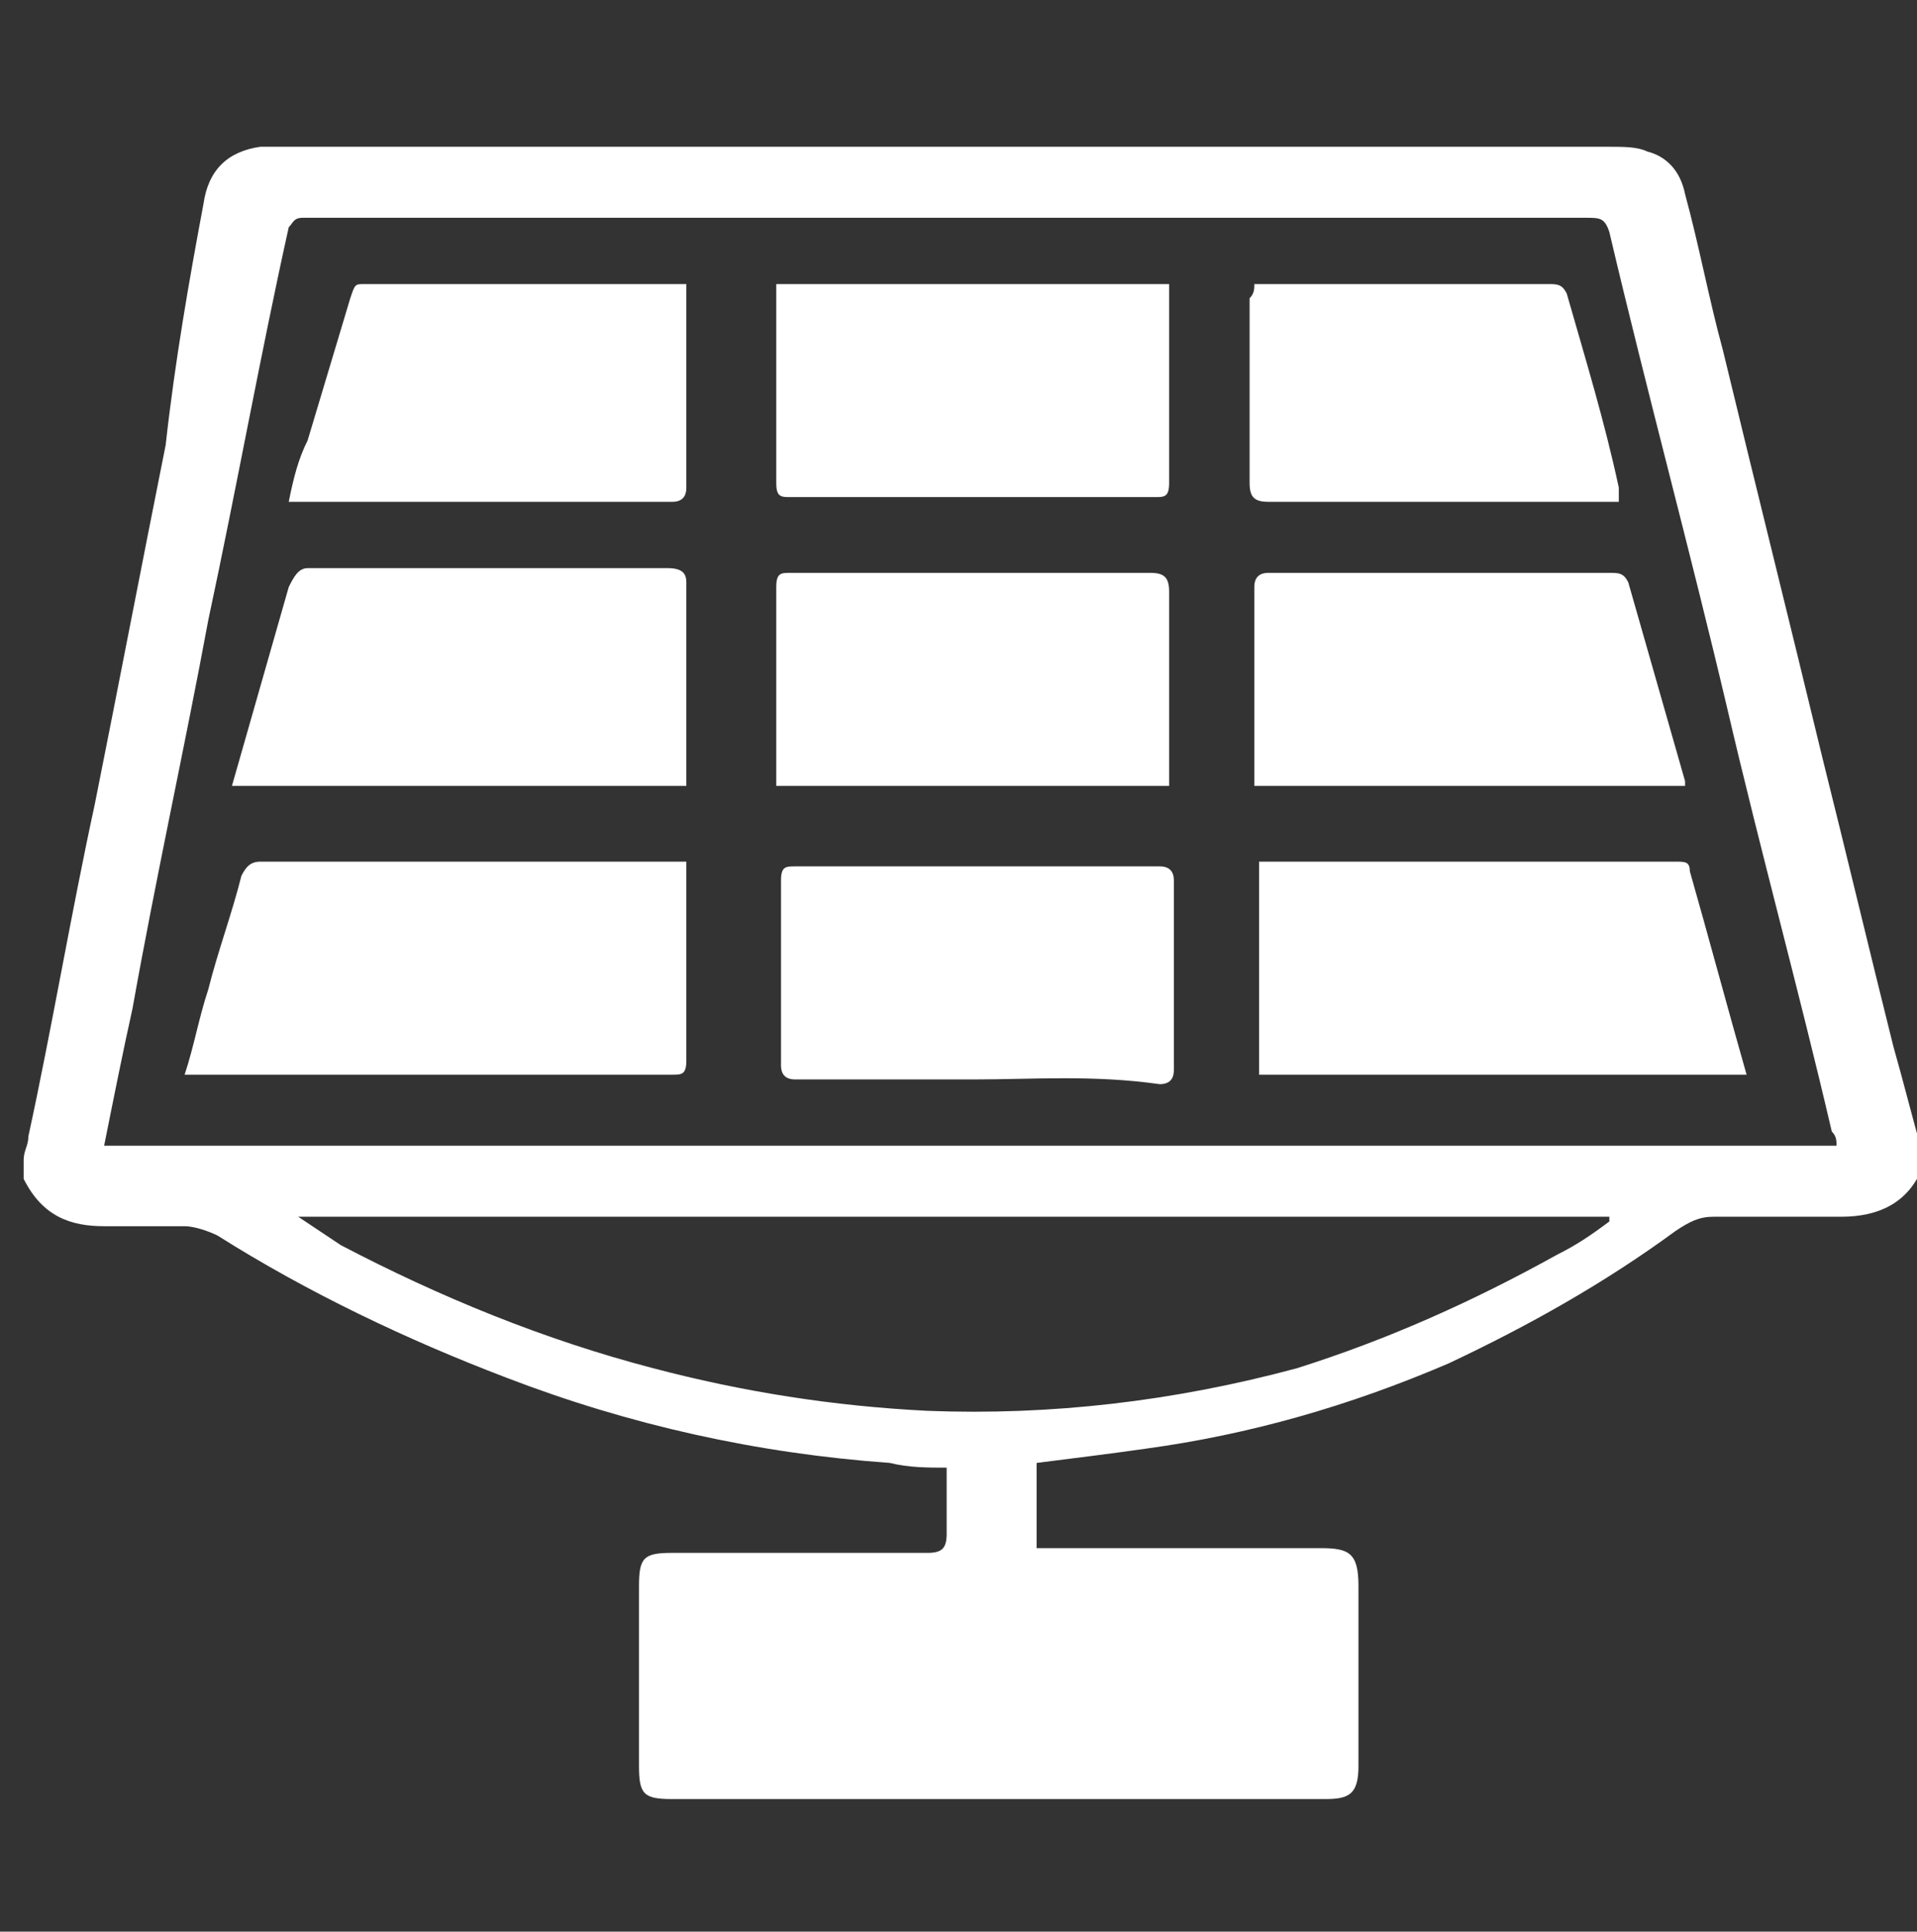
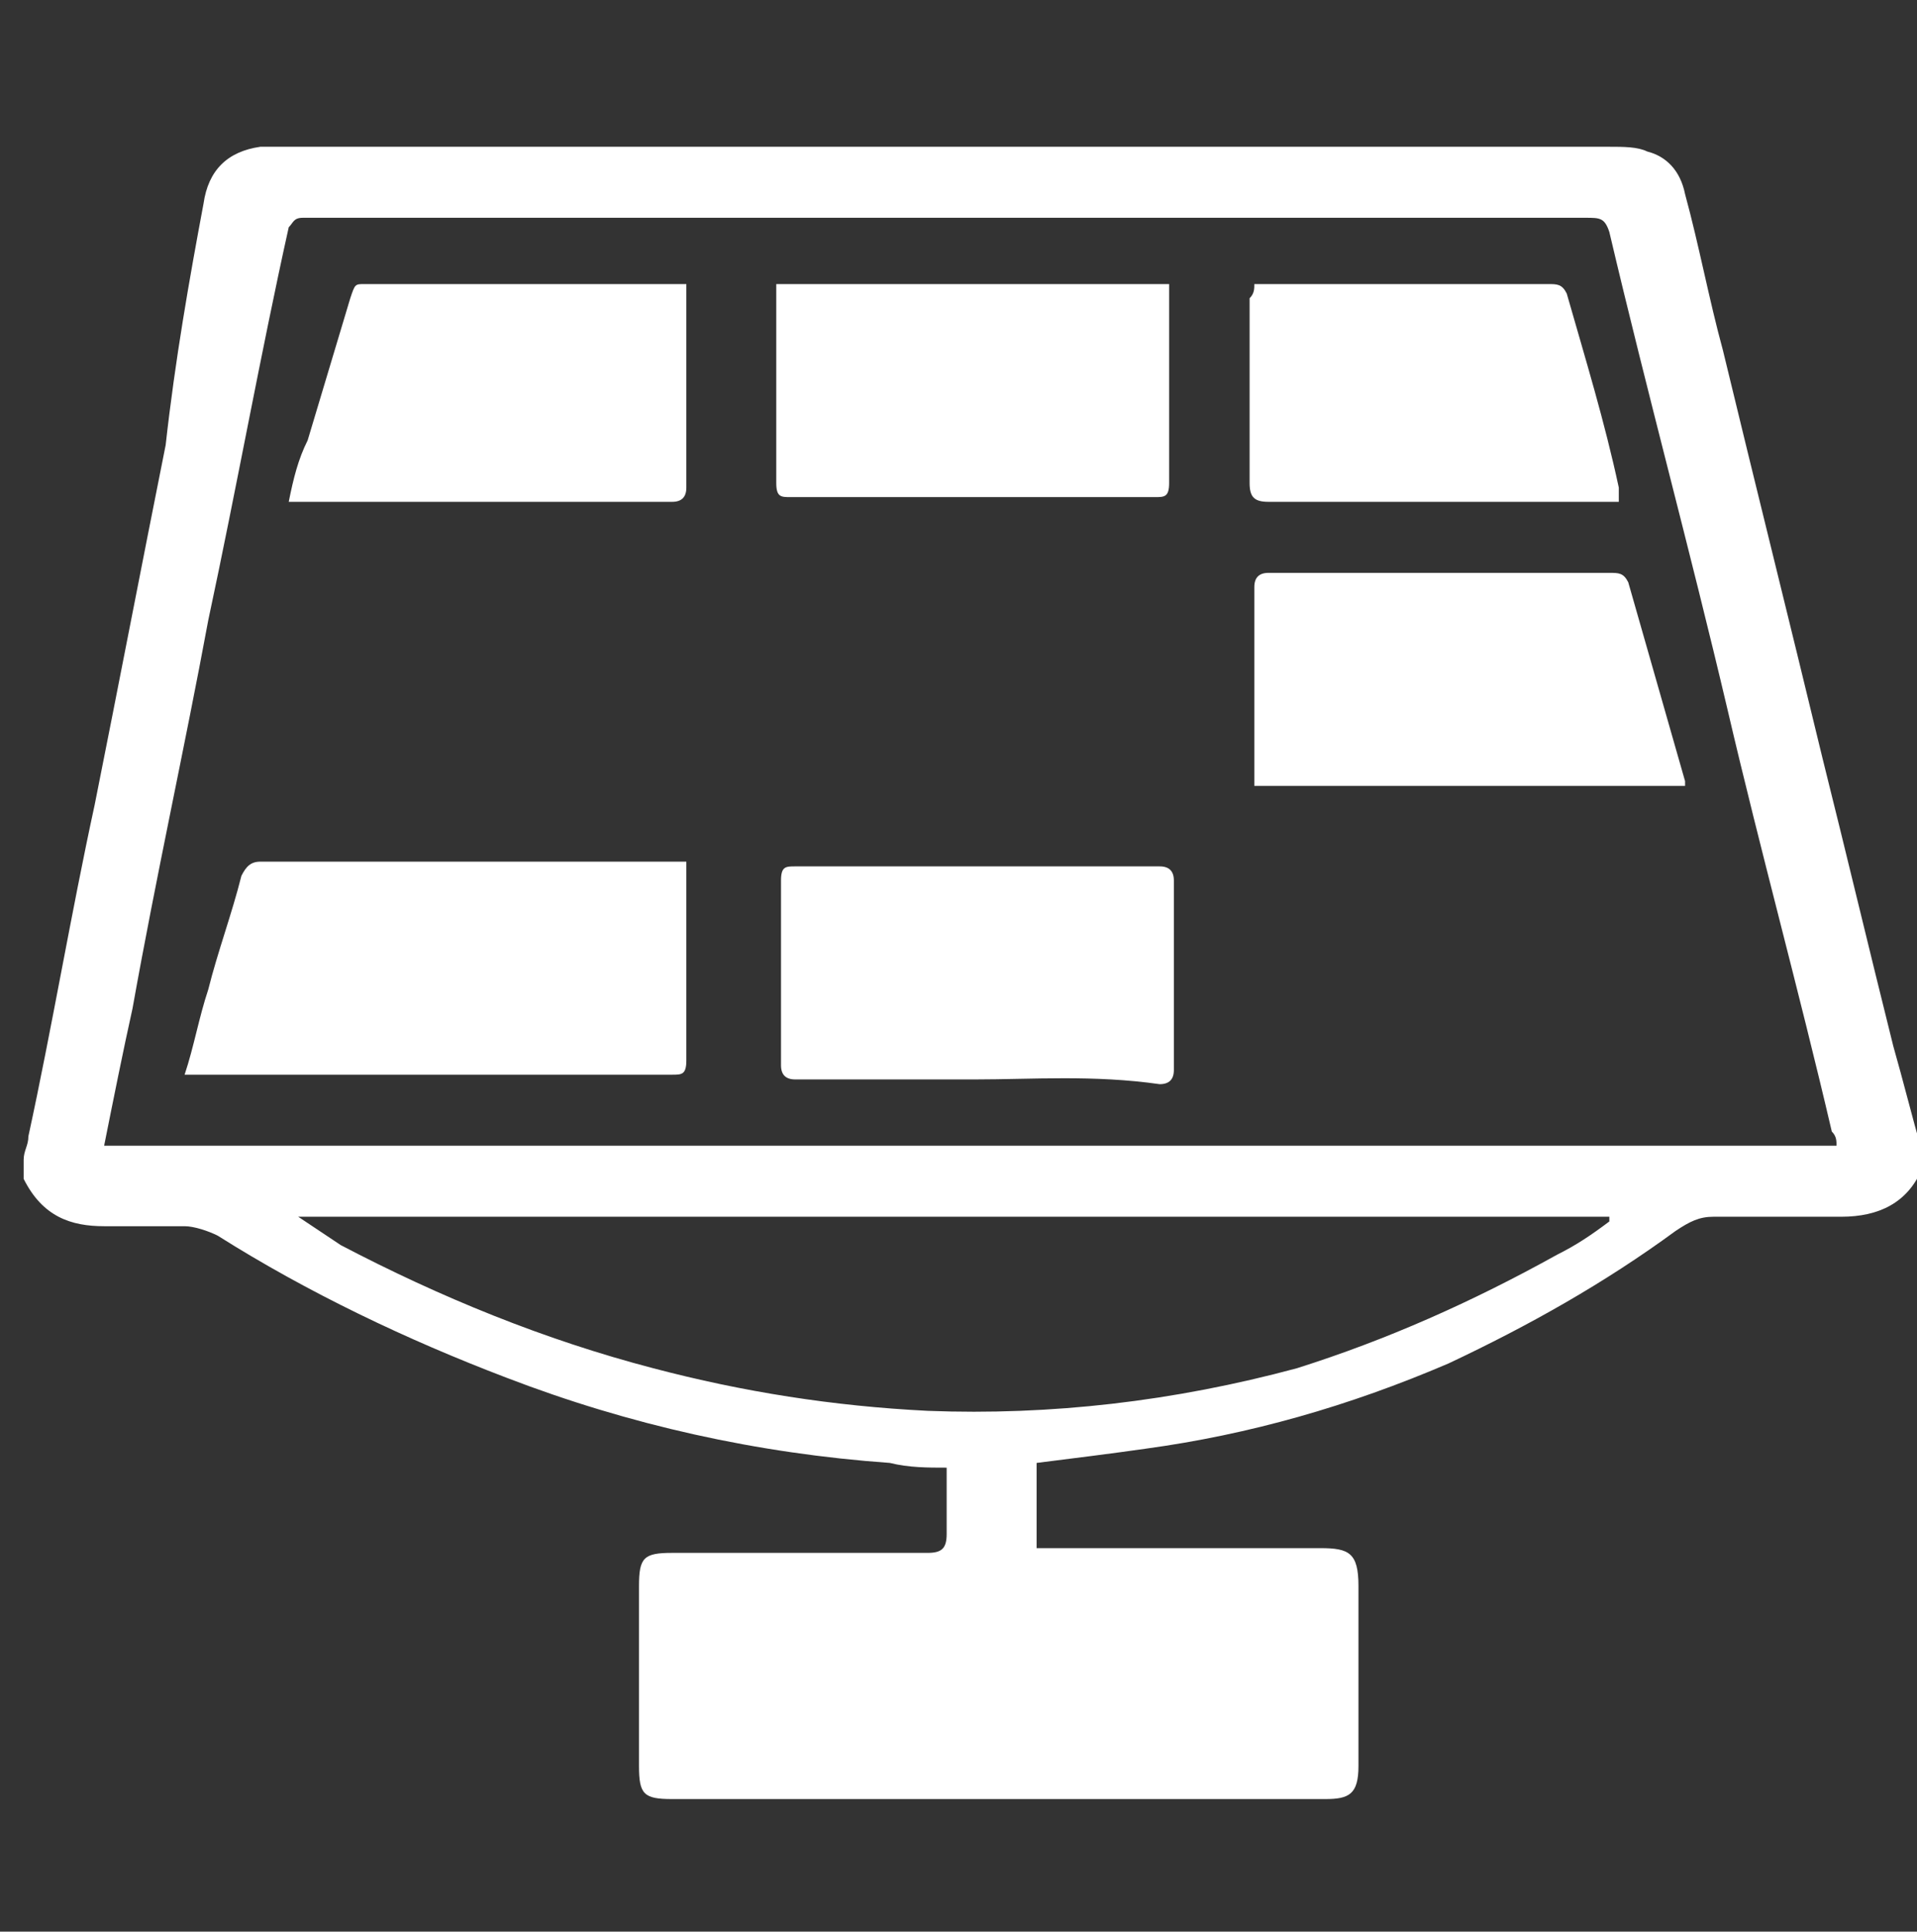
<svg xmlns="http://www.w3.org/2000/svg" version="1.1" id="Capa_1" x="0px" y="0px" viewBox="0 0 40.5 40.8" style="enable-background:new 0 0 40.5 40.8;" xml:space="preserve">
  <rect x="0" y="0" width="40.5" height="40.8" fill="#333333" stroke="none" />
  <style type="text/css">
	.st0{fill:#FFFFFF;}
</style>
  <g>
    <path class="st0" d="M40.6,24.7c-0.3,0.7-0.9,1-1.7,1c-0.9,0-1.8,0-2.7,0c-0.3,0-0.5,0.1-0.8,0.3c-1.5,1.1-3.1,2-4.8,2.8   c-2.1,0.9-4.2,1.5-6.4,1.8c-0.7,0.1-1.5,0.2-2.3,0.3c0,0.6,0,1.2,0,1.8c0.1,0,0.3,0,0.4,0c1.9,0,3.7,0,5.6,0c0.6,0,0.8,0.1,0.8,0.8   c0,1.3,0,2.5,0,3.8c0,0.6-0.2,0.7-0.7,0.7c-4.6,0-9.2,0-13.8,0c-0.6,0-0.7-0.1-0.7-0.7c0-1.3,0-2.5,0-3.8c0-0.6,0.1-0.7,0.7-0.7   c1.8,0,3.6,0,5.4,0c0.3,0,0.4-0.1,0.4-0.4c0-0.5,0-0.9,0-1.4c-0.4,0-0.8,0-1.2-0.1c-2.8-0.2-5.5-0.8-8.1-1.8   c-2.1-0.8-4.2-1.8-6.1-3c-0.2-0.1-0.5-0.2-0.7-0.2c-0.6,0-1.1,0-1.7,0c-0.7,0-1.3-0.2-1.7-1c0-0.1,0-0.3,0-0.4   c0-0.2,0.1-0.3,0.1-0.5c0.5-2.3,0.9-4.7,1.4-7c0.5-2.5,1-5.1,1.5-7.6C3.7,7.6,4,5.9,4.3,4.3c0.1-0.7,0.5-1.1,1.2-1.2   c0.2,0,0.3,0,0.5,0c9.3,0,18.6,0,28,0c0.3,0,0.6,0,0.8,0.1c0.4,0.1,0.7,0.4,0.8,0.9c0.3,1.1,0.5,2.2,0.8,3.3   c0.7,2.9,1.4,5.7,2.1,8.6c0.5,2,1,4.1,1.5,6.1c0.2,0.7,0.4,1.5,0.6,2.2C40.6,24.4,40.6,24.6,40.6,24.7z M2.2,24.2   c12.2,0,24.4,0,36.6,0c0-0.1,0-0.2-0.1-0.3c-0.7-3-1.5-5.9-2.2-8.9c-0.8-3.4-1.7-6.7-2.5-10.1c-0.1-0.3-0.2-0.3-0.5-0.3   c-9,0-17.9,0-26.9,0c-0.1,0-0.1,0-0.2,0c-0.2,0-0.2,0.1-0.3,0.2C5.5,7.5,5,10.3,4.4,13.1c-0.5,2.7-1.1,5.4-1.6,8.2   C2.6,22.2,2.4,23.2,2.2,24.2z M6.3,25.7C6.3,25.7,6.3,25.7,6.3,25.7c0.3,0.2,0.6,0.4,0.9,0.6c2.1,1.1,4.3,2,6.6,2.6   c1.9,0.5,3.8,0.8,5.8,0.9c2.6,0.1,5.2-0.2,7.8-0.9c1.9-0.6,3.7-1.4,5.5-2.4c0.4-0.2,0.7-0.4,1.1-0.7c0,0,0,0,0-0.1   C24.7,25.7,15.5,25.7,6.3,25.7z" />
    <path class="st0" d="M14.5,18.2c0,0.1,0,0.2,0,0.3c0,1.3,0,2.6,0,3.9c0,0.3-0.1,0.3-0.3,0.3c-3.3,0-6.7,0-10,0c-0.1,0-0.2,0-0.3,0   c0.2-0.6,0.3-1.2,0.5-1.8c0.2-0.8,0.5-1.6,0.7-2.4c0.1-0.2,0.2-0.3,0.4-0.3c2.9,0,5.8,0,8.7,0C14.3,18.2,14.4,18.2,14.5,18.2z" />
-     <path class="st0" d="M26.6,22.7c0-1.5,0-3,0-4.5c0.1,0,0.2,0,0.3,0c2.8,0,5.7,0,8.5,0c0.2,0,0.3,0,0.3,0.2c0.4,1.4,0.8,2.9,1.2,4.3   C33.5,22.7,30,22.7,26.6,22.7z" />
-     <path class="st0" d="M14.5,16.6c-3.2,0-6.4,0-9.6,0c0.2-0.7,0.4-1.4,0.6-2.1c0.2-0.7,0.4-1.4,0.6-2.1C6.2,12.2,6.3,12,6.5,12   c2.5,0,5.1,0,7.6,0c0.3,0,0.4,0.1,0.4,0.3C14.5,13.8,14.5,15.2,14.5,16.6z" />
    <path class="st0" d="M16.4,6c2.8,0,5.5,0,8.3,0c0,0.1,0,0.2,0,0.3c0,1.3,0,2.6,0,3.9c0,0.3-0.1,0.3-0.3,0.3c-2.6,0-5.1,0-7.7,0   c-0.2,0-0.3,0-0.3-0.3c0-1.4,0-2.8,0-4.2C16.4,6.1,16.4,6.1,16.4,6z" />
    <path class="st0" d="M20.6,22.8c-1.3,0-2.5,0-3.8,0c-0.2,0-0.3-0.1-0.3-0.3c0-1.3,0-2.6,0-3.9c0-0.3,0.1-0.3,0.3-0.3   c2.6,0,5.1,0,7.7,0c0.2,0,0.3,0.1,0.3,0.3c0,1.3,0,2.6,0,4c0,0.2-0.1,0.3-0.3,0.3C23.1,22.7,21.8,22.8,20.6,22.8z" />
    <path class="st0" d="M35.6,16.6c-3,0-6,0-9.1,0c0-0.1,0-0.3,0-0.4c0-1.3,0-2.6,0-3.8c0-0.2,0.1-0.3,0.3-0.3c2.4,0,4.8,0,7.2,0   c0.2,0,0.3,0,0.4,0.2c0.4,1.4,0.8,2.8,1.2,4.2C35.6,16.5,35.6,16.6,35.6,16.6z" />
-     <path class="st0" d="M24.7,16.6c-2.8,0-5.5,0-8.3,0c0-0.1,0-0.2,0-0.3c0-1.3,0-2.6,0-3.9c0-0.3,0.1-0.3,0.3-0.3c2.5,0,5.1,0,7.6,0   c0.3,0,0.4,0.1,0.4,0.4C24.7,13.8,24.7,15.2,24.7,16.6z" />
    <path class="st0" d="M14.5,6c0,0.1,0,0.1,0,0.2c0,1.4,0,2.7,0,4.1c0,0.2-0.1,0.3-0.3,0.3c-2.6,0-5.2,0-7.8,0c-0.1,0-0.1,0-0.3,0   c0.1-0.5,0.2-0.9,0.4-1.3c0.3-1,0.6-2,0.9-3C7.5,6,7.5,6,7.7,6c2.2,0,4.4,0,6.6,0C14.3,6,14.4,6,14.5,6z" />
    <path class="st0" d="M26.5,6c0.1,0,0.2,0,0.3,0c2,0,3.9,0,5.9,0c0.2,0,0.3,0,0.4,0.2c0.4,1.4,0.8,2.7,1.1,4.1c0,0.1,0,0.2,0,0.3   c-0.1,0-0.2,0-0.3,0c-2.4,0-4.7,0-7.1,0c-0.3,0-0.4-0.1-0.4-0.4c0-1.3,0-2.6,0-3.9C26.5,6.2,26.5,6.1,26.5,6z" />
  </g>
</svg>